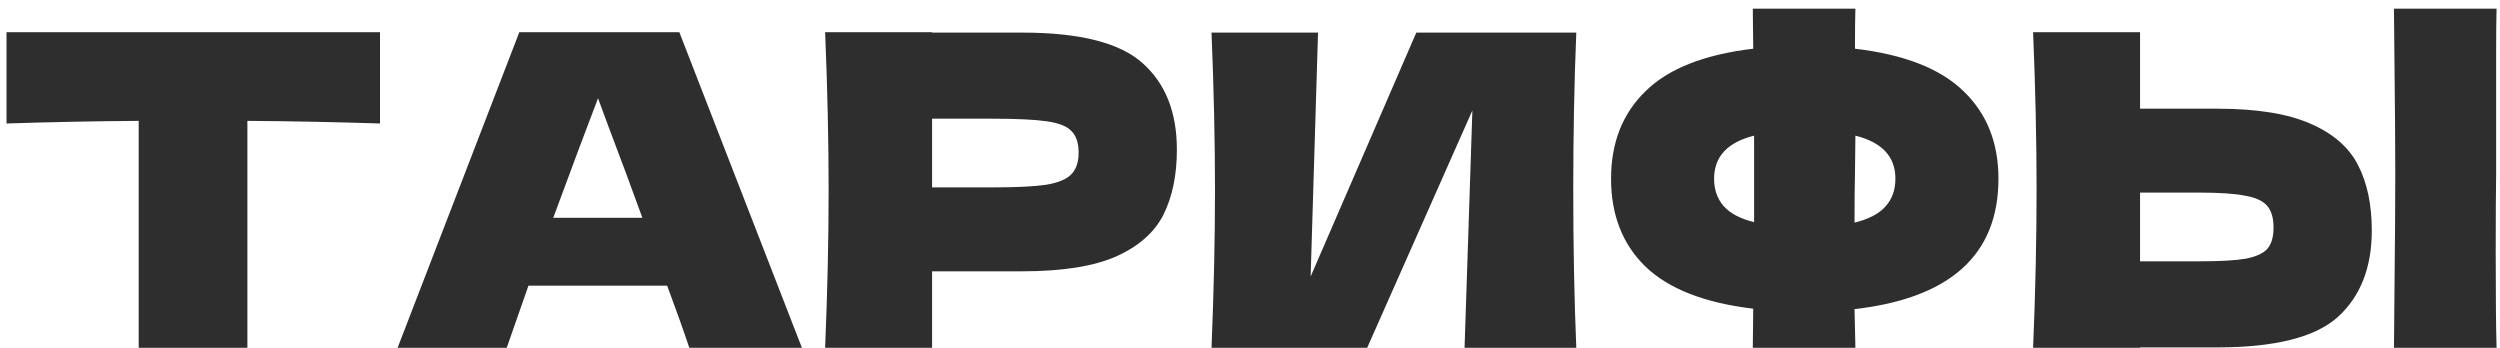
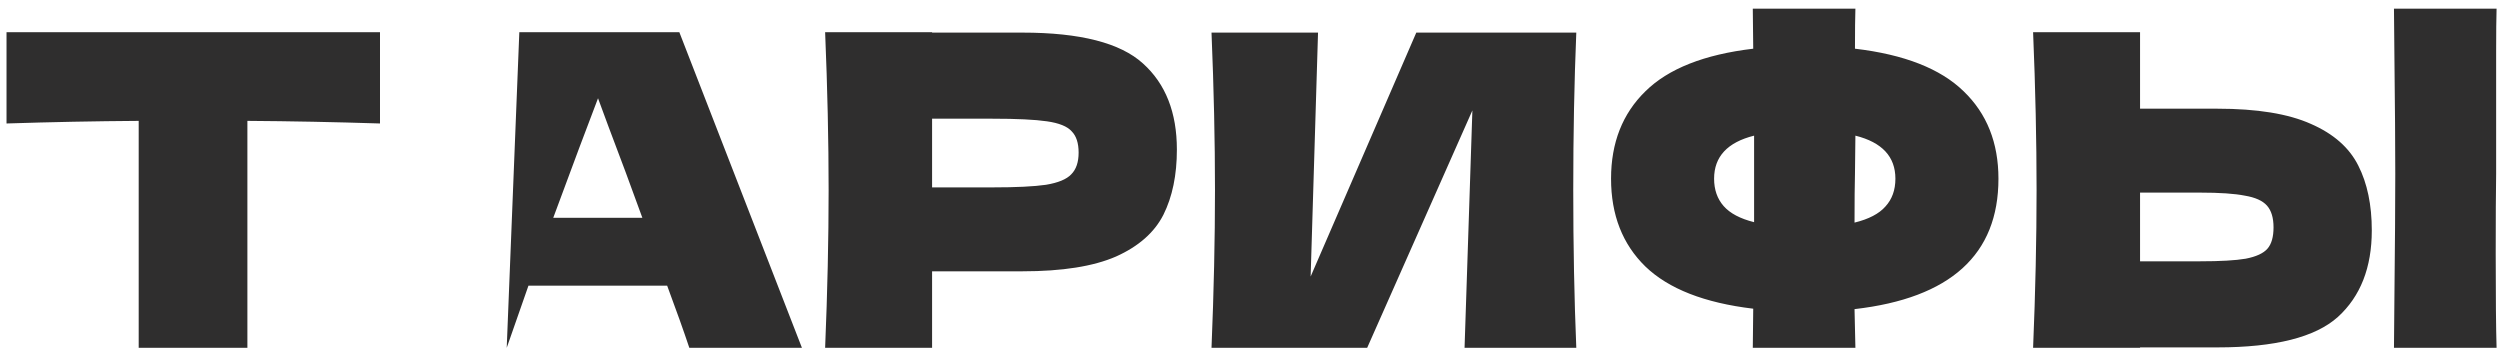
<svg xmlns="http://www.w3.org/2000/svg" width="230" height="32" viewBox="0 0 230 32" fill="none">
-   <path d="M34.96 11.36C30.773 11.227 26.707 11.147 22.76 11.12V32H12.76V11.12C8.787 11.147 4.733 11.227 0.6 11.36V2.96H34.96V11.36ZM63.418 32C62.911 30.48 62.231 28.573 61.378 26.28H48.618L46.618 32H36.578L47.778 2.96H62.498L73.778 32H63.418ZM59.098 20.04C58.085 17.24 57.045 14.44 55.978 11.64L55.018 9.04C54.085 11.467 52.712 15.133 50.898 20.04H59.098ZM94.073 3C99.379 3 103.073 3.947 105.153 5.84C107.233 7.707 108.273 10.347 108.273 13.76C108.273 16.107 107.859 18.107 107.033 19.76C106.206 21.387 104.753 22.667 102.673 23.6C100.593 24.507 97.726 24.96 94.073 24.96H85.752V32H75.912C76.126 26.827 76.233 21.987 76.233 17.48C76.233 12.973 76.126 8.133 75.912 2.96H85.752V3H94.073ZM91.272 17.24C93.486 17.24 95.139 17.16 96.233 17C97.353 16.813 98.126 16.493 98.552 16.04C99.006 15.587 99.233 14.92 99.233 14.04C99.233 13.16 99.019 12.507 98.593 12.08C98.192 11.627 97.433 11.32 96.312 11.16C95.219 11 93.539 10.92 91.272 10.92H85.752V17.24H91.272ZM121.259 3L120.579 25.44L130.299 3H145.019C144.833 7.507 144.739 12.333 144.739 17.48C144.739 22.653 144.833 27.493 145.019 32H134.739L135.459 10.16L125.779 32H111.459C111.673 26.827 111.779 21.987 111.779 17.48C111.779 13 111.673 8.173 111.459 3H121.259ZM183.857 16.44C183.857 23.427 179.444 27.427 170.617 28.44L170.697 32H161.257L161.297 28.4C156.817 27.867 153.511 26.573 151.377 24.52C149.271 22.467 148.217 19.773 148.217 16.44C148.217 13.133 149.271 10.453 151.377 8.4C153.484 6.32 156.791 5.013 161.297 4.48L161.257 0.8H170.697C170.671 1.573 170.657 2.8 170.657 4.48C175.191 5.013 178.524 6.32 180.657 8.4C182.791 10.453 183.857 13.133 183.857 16.44ZM170.617 20.48C171.924 20.16 172.871 19.667 173.457 19C174.071 18.333 174.377 17.48 174.377 16.44C174.377 14.413 173.151 13.093 170.697 12.48L170.657 16C170.631 16.987 170.617 18.48 170.617 20.48ZM157.697 16.44C157.697 17.453 157.991 18.293 158.577 18.96C159.164 19.627 160.097 20.12 161.377 20.44V16V12.48C158.924 13.093 157.697 14.413 157.697 16.44ZM229.645 16C229.619 17.6 229.605 20.053 229.605 23.36C229.605 27.333 229.632 30.213 229.685 32H220.245L220.285 27.48C220.339 22.52 220.365 18.693 220.365 16C220.365 13.44 220.339 9.813 220.285 5.12L220.245 0.8H229.685C229.659 1.653 229.645 2.987 229.645 4.8V12.28V16ZM204.005 10C207.659 10 210.525 10.467 212.605 11.4C214.685 12.307 216.139 13.587 216.965 15.24C217.792 16.867 218.205 18.853 218.205 21.2C218.205 24.613 217.165 27.267 215.085 29.16C213.005 31.027 209.312 31.96 204.005 31.96H196.885V32H187.045C187.259 26.827 187.365 21.987 187.365 17.48C187.365 12.973 187.259 8.133 187.045 2.96H196.885V10H204.005ZM202.405 24.04C204.272 24.04 205.672 23.96 206.605 23.8C207.565 23.613 208.232 23.307 208.605 22.88C208.979 22.453 209.165 21.8 209.165 20.92C209.165 20.04 208.965 19.373 208.565 18.92C208.165 18.467 207.485 18.16 206.525 18C205.592 17.813 204.219 17.72 202.405 17.72H196.885V24.04H202.405Z" fill="#2F2E2E" />
+   <path d="M34.96 11.36C30.773 11.227 26.707 11.147 22.76 11.12V32H12.76V11.12C8.787 11.147 4.733 11.227 0.6 11.36V2.96H34.96V11.36ZM63.418 32C62.911 30.48 62.231 28.573 61.378 26.28H48.618L46.618 32L47.778 2.96H62.498L73.778 32H63.418ZM59.098 20.04C58.085 17.24 57.045 14.44 55.978 11.64L55.018 9.04C54.085 11.467 52.712 15.133 50.898 20.04H59.098ZM94.073 3C99.379 3 103.073 3.947 105.153 5.84C107.233 7.707 108.273 10.347 108.273 13.76C108.273 16.107 107.859 18.107 107.033 19.76C106.206 21.387 104.753 22.667 102.673 23.6C100.593 24.507 97.726 24.96 94.073 24.96H85.752V32H75.912C76.126 26.827 76.233 21.987 76.233 17.48C76.233 12.973 76.126 8.133 75.912 2.96H85.752V3H94.073ZM91.272 17.24C93.486 17.24 95.139 17.16 96.233 17C97.353 16.813 98.126 16.493 98.552 16.04C99.006 15.587 99.233 14.92 99.233 14.04C99.233 13.16 99.019 12.507 98.593 12.08C98.192 11.627 97.433 11.32 96.312 11.16C95.219 11 93.539 10.92 91.272 10.92H85.752V17.24H91.272ZM121.259 3L120.579 25.44L130.299 3H145.019C144.833 7.507 144.739 12.333 144.739 17.48C144.739 22.653 144.833 27.493 145.019 32H134.739L135.459 10.16L125.779 32H111.459C111.673 26.827 111.779 21.987 111.779 17.48C111.779 13 111.673 8.173 111.459 3H121.259ZM183.857 16.44C183.857 23.427 179.444 27.427 170.617 28.44L170.697 32H161.257L161.297 28.4C156.817 27.867 153.511 26.573 151.377 24.52C149.271 22.467 148.217 19.773 148.217 16.44C148.217 13.133 149.271 10.453 151.377 8.4C153.484 6.32 156.791 5.013 161.297 4.48L161.257 0.8H170.697C170.671 1.573 170.657 2.8 170.657 4.48C175.191 5.013 178.524 6.32 180.657 8.4C182.791 10.453 183.857 13.133 183.857 16.44ZM170.617 20.48C171.924 20.16 172.871 19.667 173.457 19C174.071 18.333 174.377 17.48 174.377 16.44C174.377 14.413 173.151 13.093 170.697 12.48L170.657 16C170.631 16.987 170.617 18.48 170.617 20.48ZM157.697 16.44C157.697 17.453 157.991 18.293 158.577 18.96C159.164 19.627 160.097 20.12 161.377 20.44V16V12.48C158.924 13.093 157.697 14.413 157.697 16.44ZM229.645 16C229.619 17.6 229.605 20.053 229.605 23.36C229.605 27.333 229.632 30.213 229.685 32H220.245L220.285 27.48C220.339 22.52 220.365 18.693 220.365 16C220.365 13.44 220.339 9.813 220.285 5.12L220.245 0.8H229.685C229.659 1.653 229.645 2.987 229.645 4.8V12.28V16ZM204.005 10C207.659 10 210.525 10.467 212.605 11.4C214.685 12.307 216.139 13.587 216.965 15.24C217.792 16.867 218.205 18.853 218.205 21.2C218.205 24.613 217.165 27.267 215.085 29.16C213.005 31.027 209.312 31.96 204.005 31.96H196.885V32H187.045C187.259 26.827 187.365 21.987 187.365 17.48C187.365 12.973 187.259 8.133 187.045 2.96H196.885V10H204.005ZM202.405 24.04C204.272 24.04 205.672 23.96 206.605 23.8C207.565 23.613 208.232 23.307 208.605 22.88C208.979 22.453 209.165 21.8 209.165 20.92C209.165 20.04 208.965 19.373 208.565 18.92C208.165 18.467 207.485 18.16 206.525 18C205.592 17.813 204.219 17.72 202.405 17.72H196.885V24.04H202.405Z" fill="#2F2E2E" />
</svg>